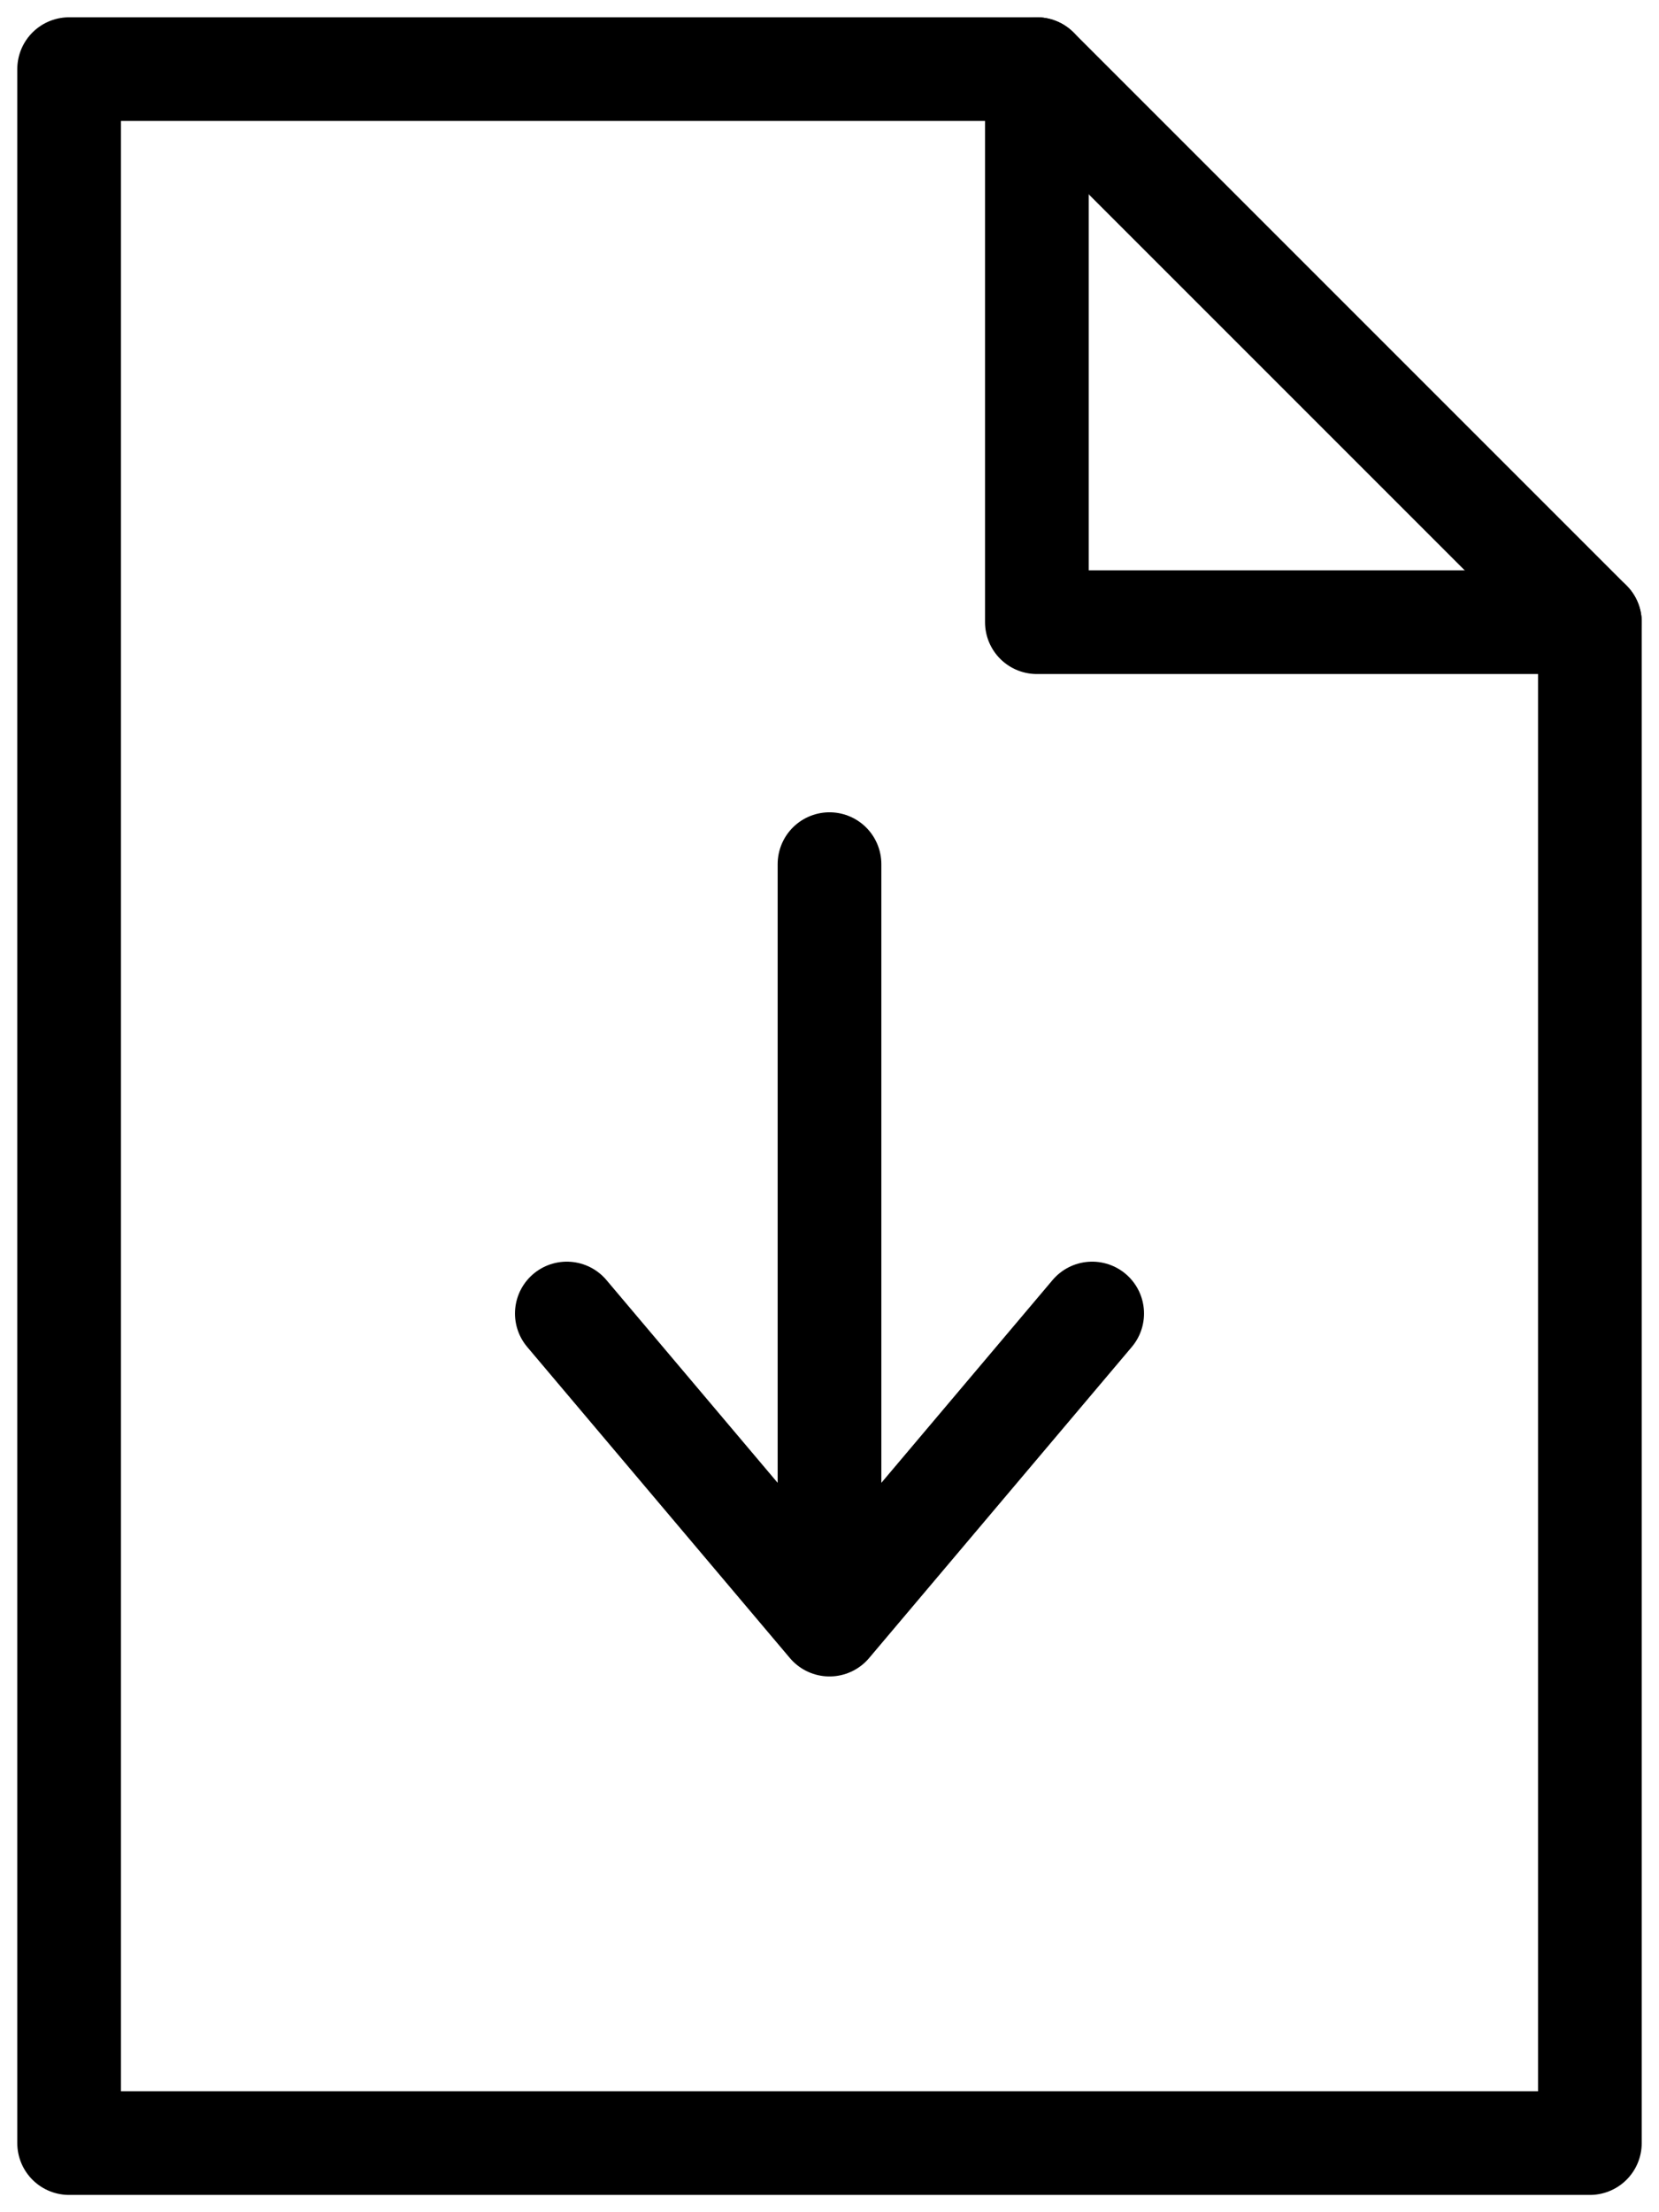
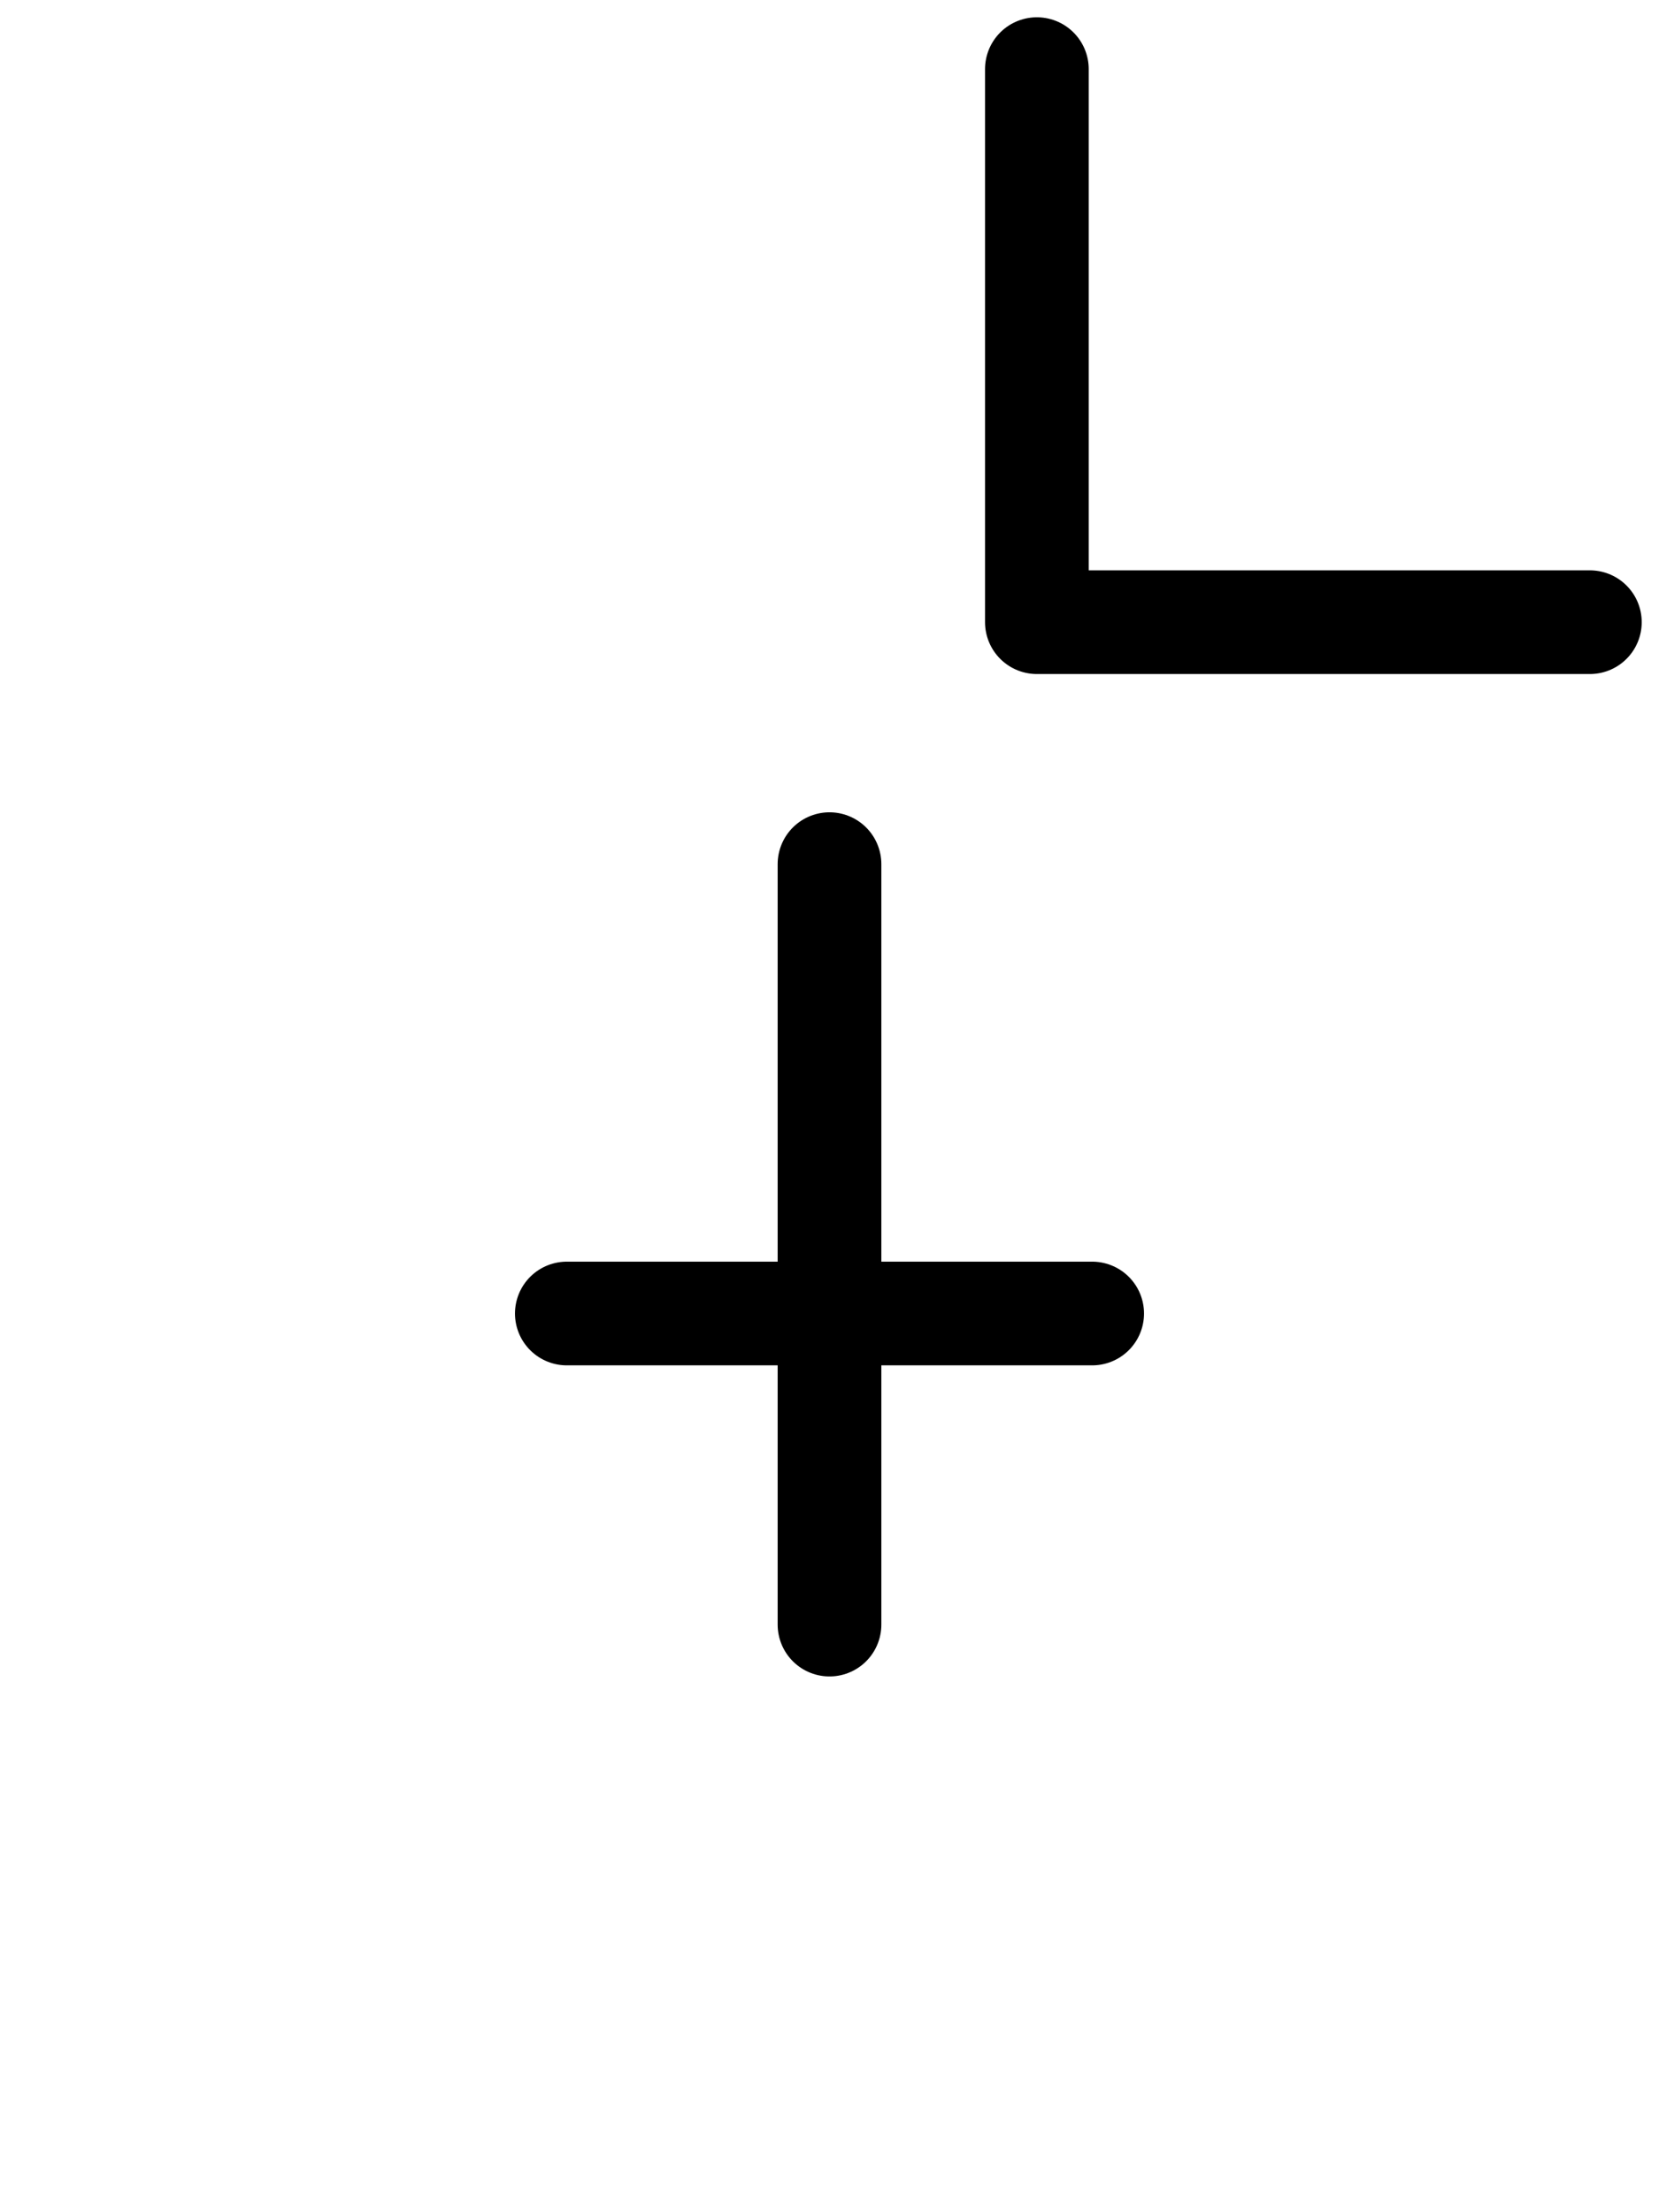
<svg xmlns="http://www.w3.org/2000/svg" width="48px" height="64px" viewBox="0 0 48 64" version="1.1">
  <title>ico-download</title>
  <g id="Page-1" stroke="none" stroke-width="1" fill="none" fill-rule="evenodd" stroke-linecap="round" stroke-linejoin="round">
    <g id="ico-download" transform="translate(2, 2)" stroke="#000000" stroke-width="3">
-       <polygon id="Path" points="0 0 0 60 44 60 44 16 28 0" />
      <polyline id="Path" points="28 0 28 16 44 16" />
-       <path d="M22,23 L22,45 M14.4,36 L22,45 L29.6,36" id="Shape" />
+       <path d="M22,23 L22,45 M14.4,36 L29.6,36" id="Shape" />
    </g>
  </g>
</svg>